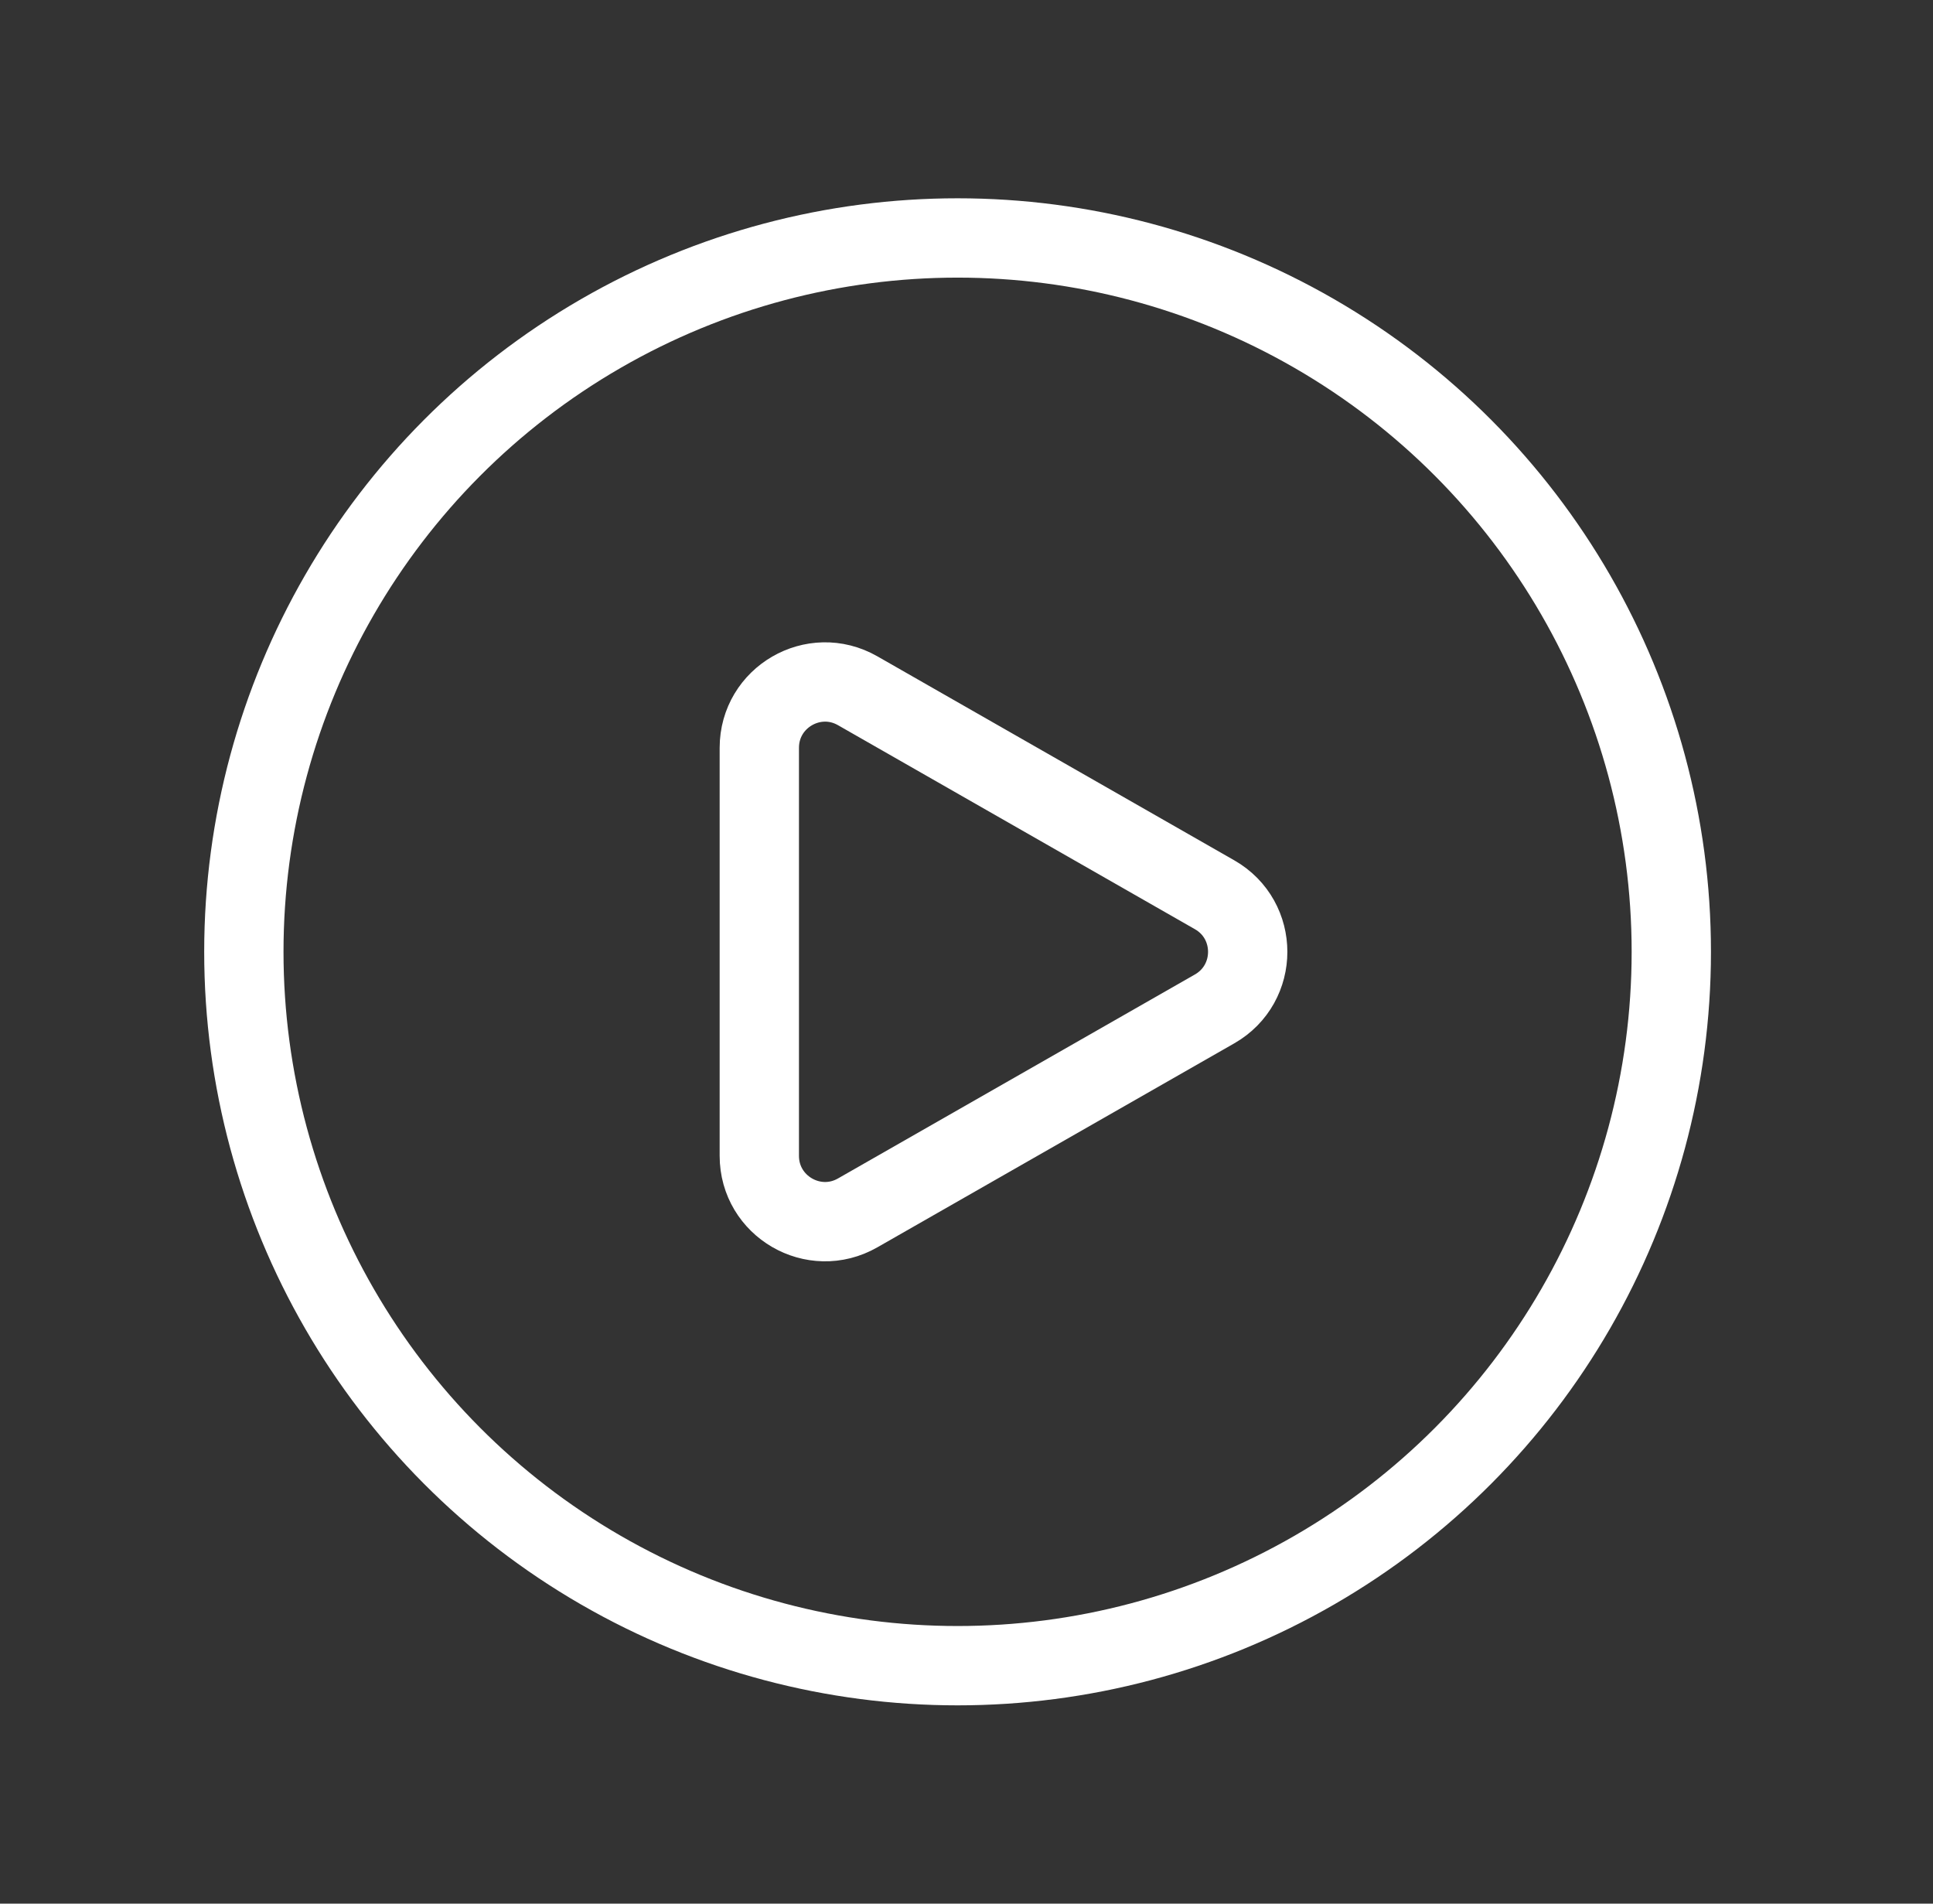
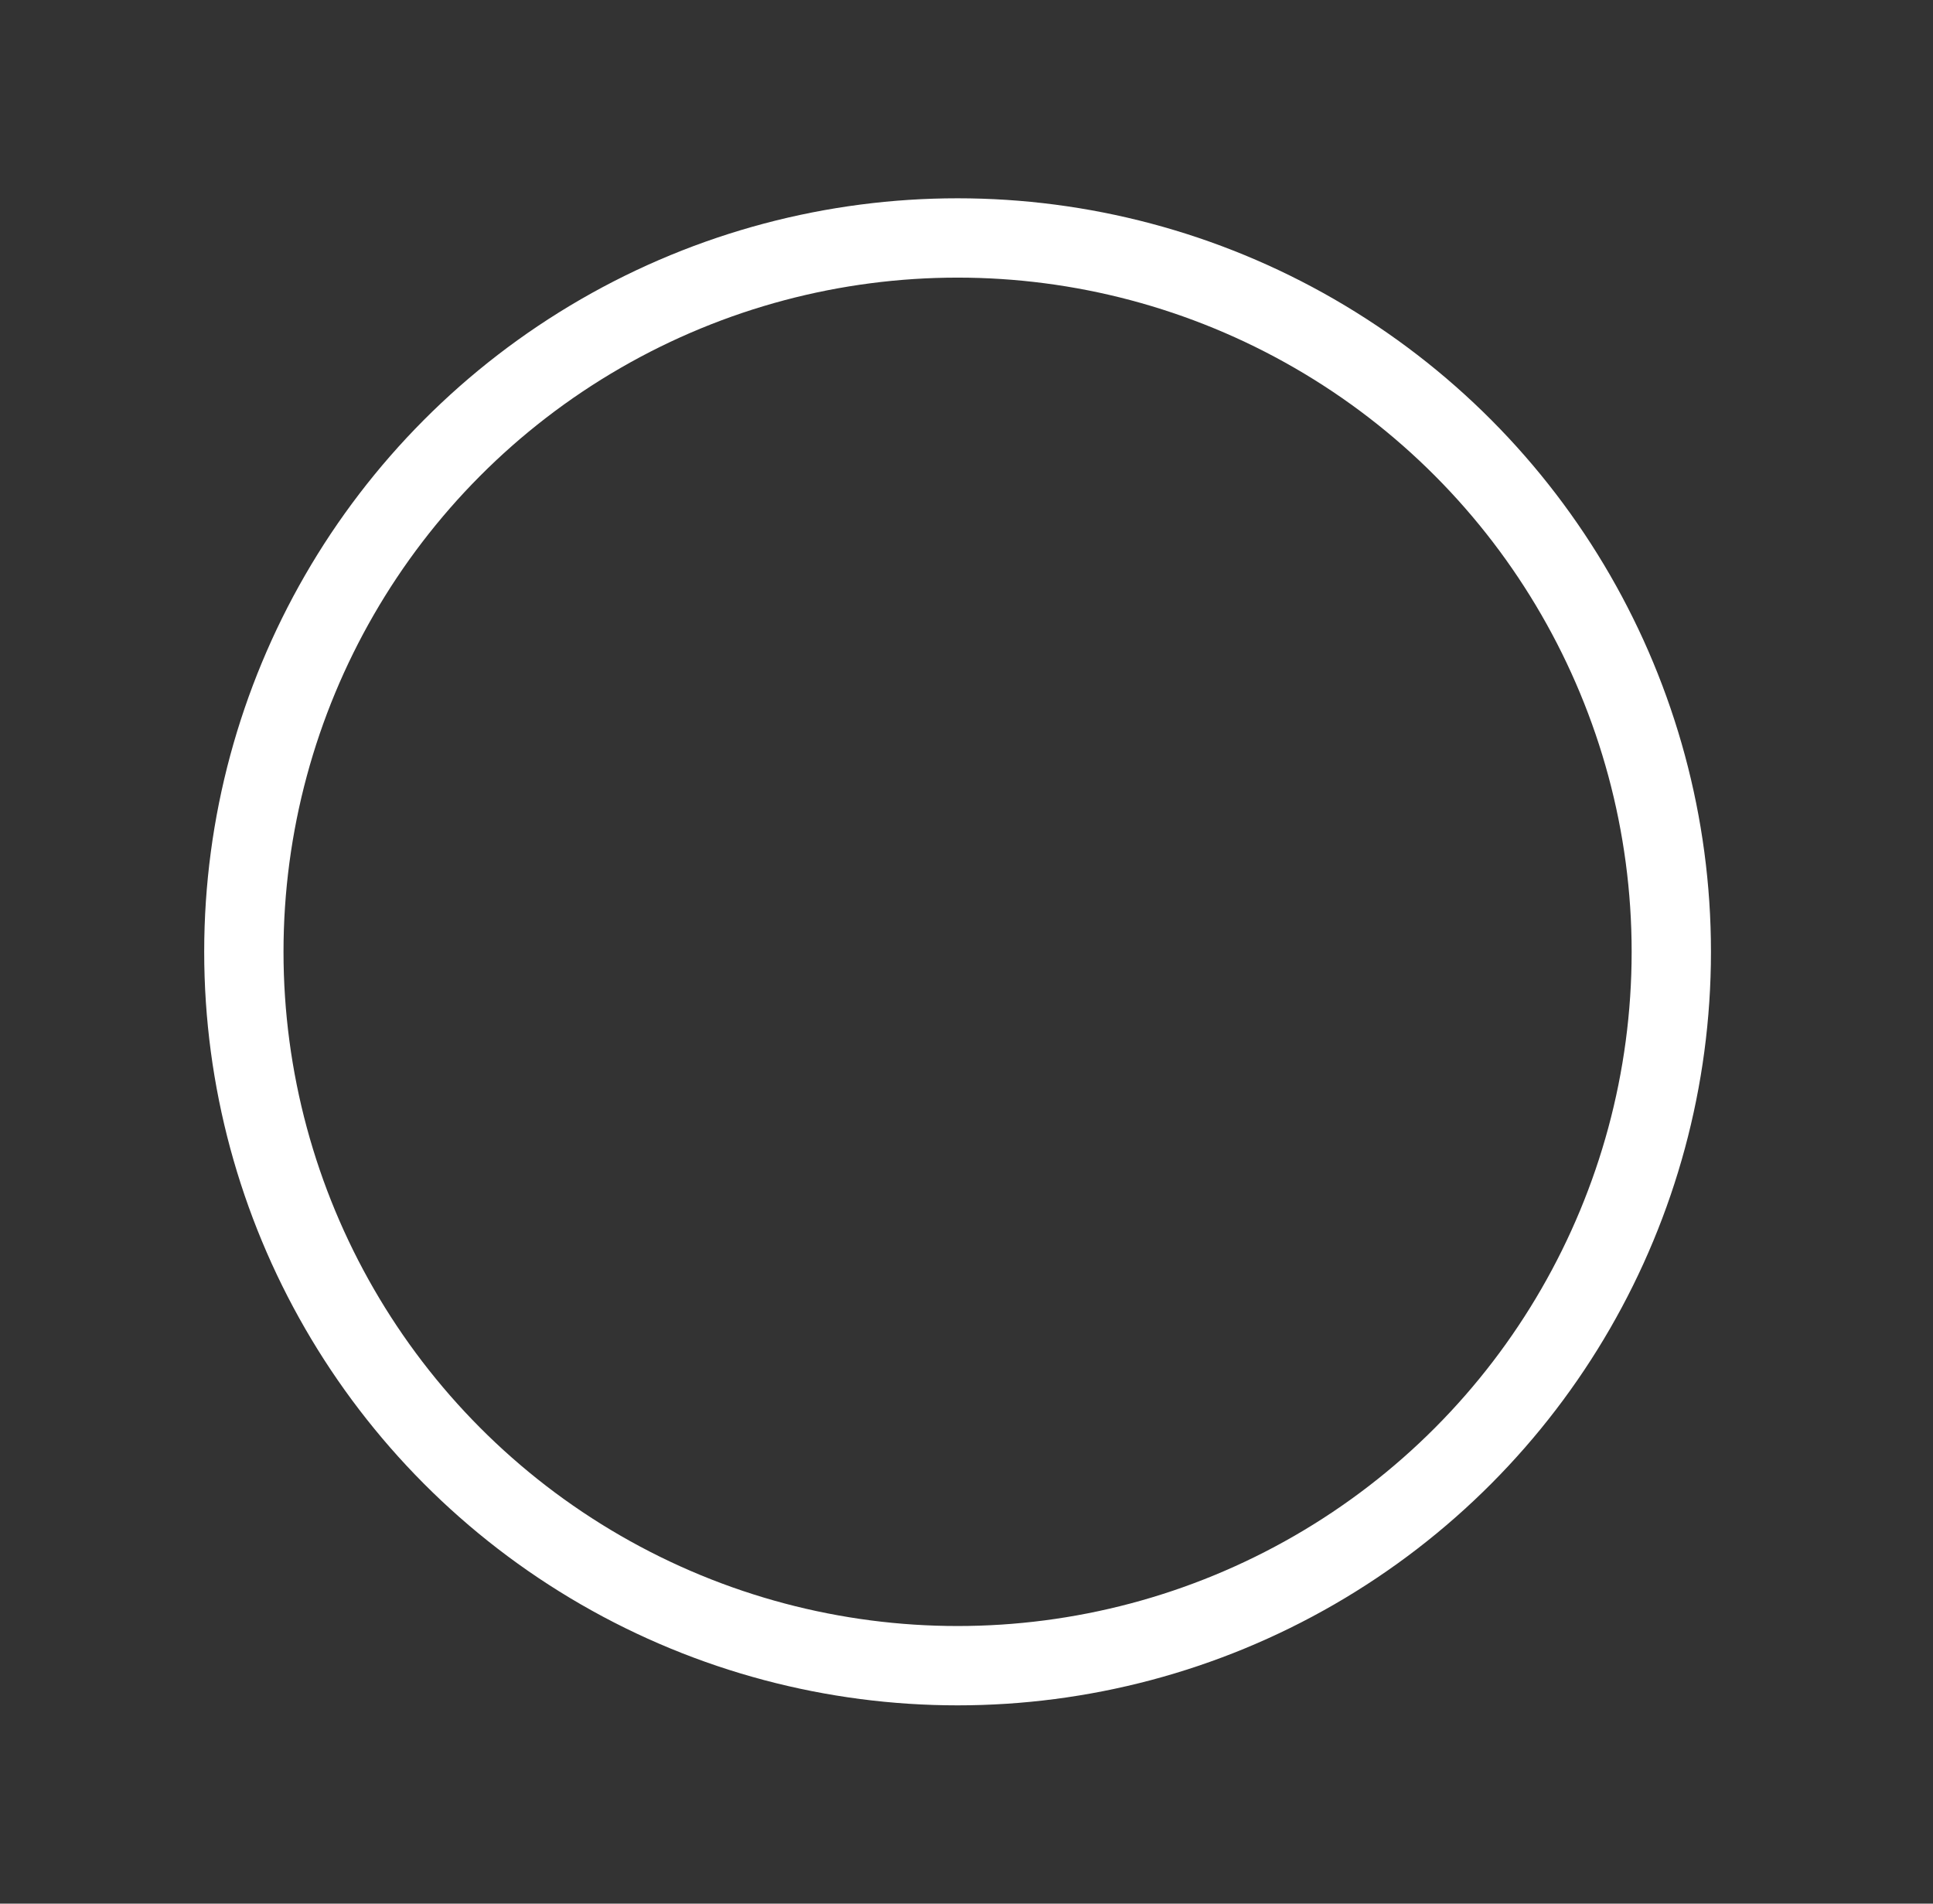
<svg xmlns="http://www.w3.org/2000/svg" width="65" height="64" viewBox="0 0 65 64" fill="none">
  <rect x="0" y="0" width="65" height="64" fill="#333333" stroke="none" />
  <circle cx="32.2" cy="32" r="24" stroke="white" stroke-width="2.667" />
-   <path d="M40.843 30.082C42.327 30.93 42.327 33.07 40.843 33.919L28.839 40.778C27.366 41.619 25.533 40.556 25.533 38.859L25.533 25.141C25.533 23.444 27.366 22.381 28.839 23.222L40.843 30.082Z" stroke="white" stroke-width="2.667" />
</svg>